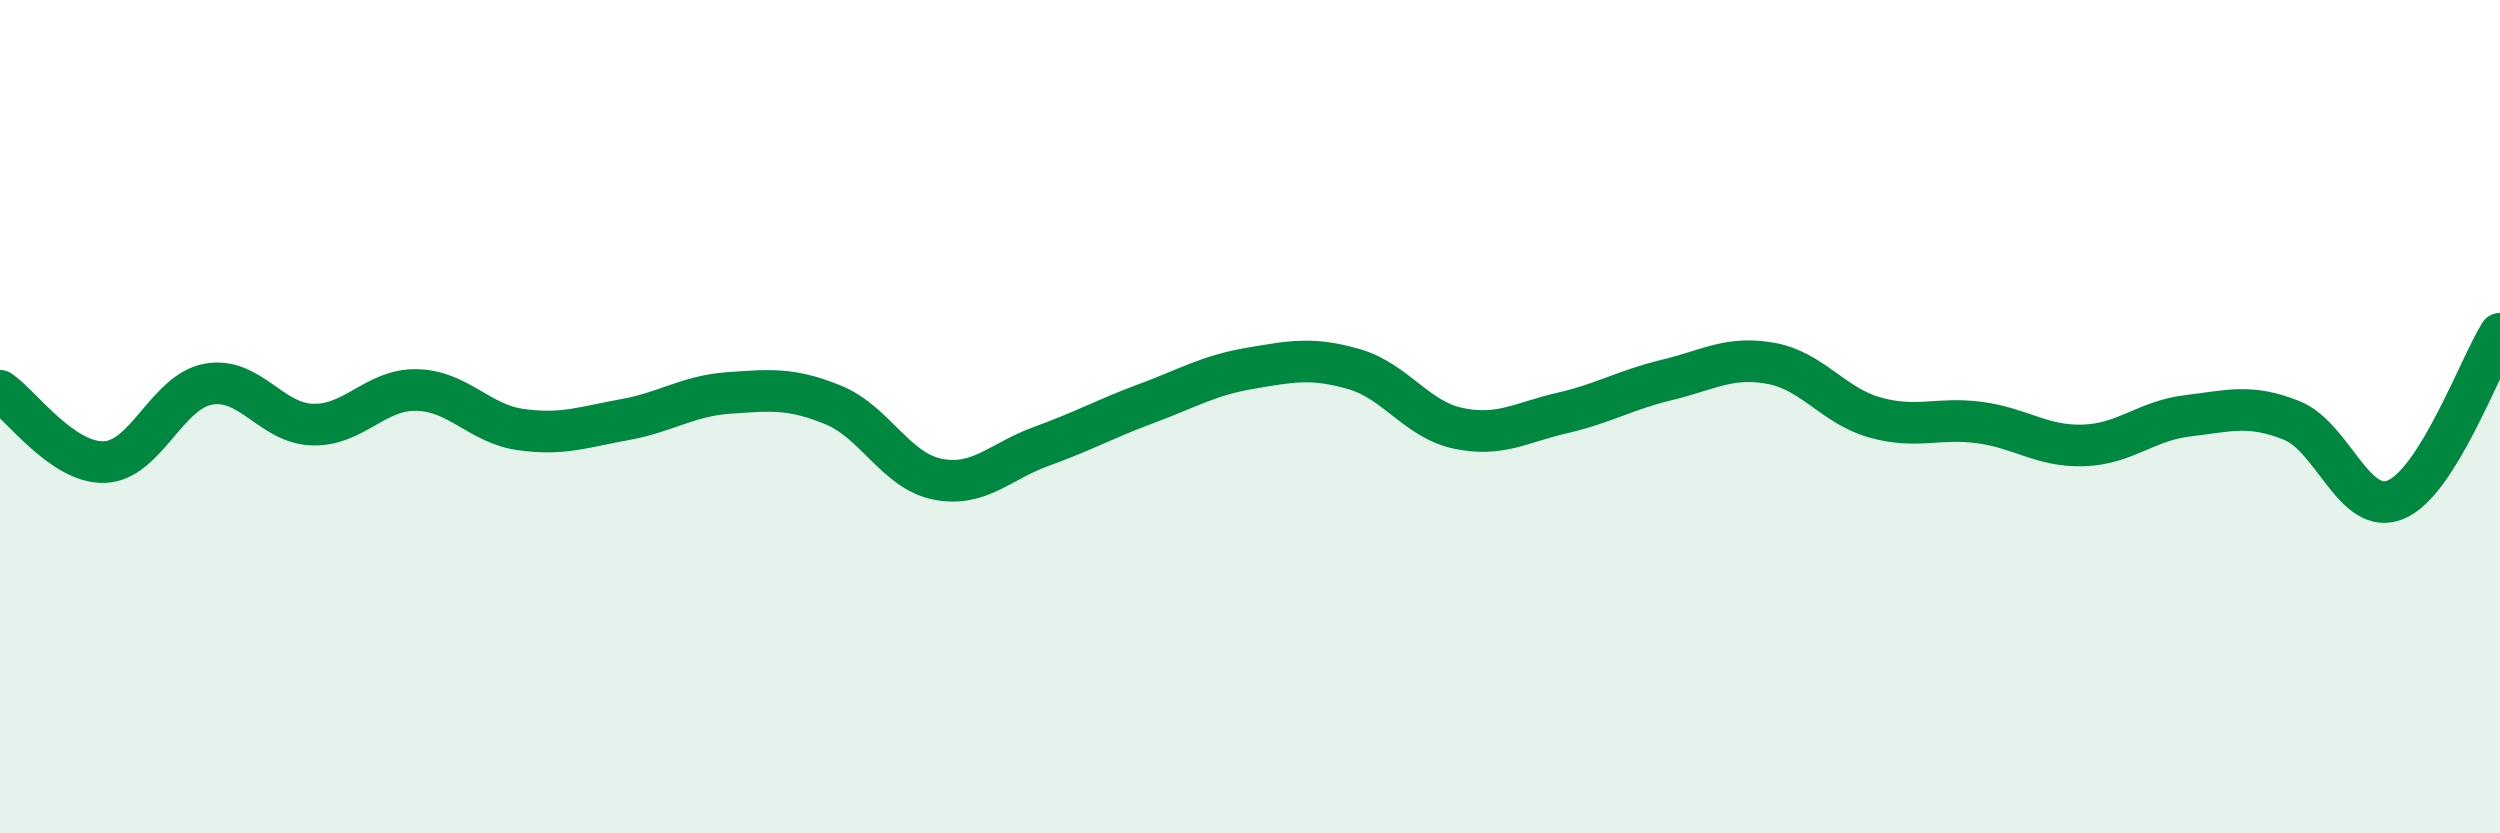
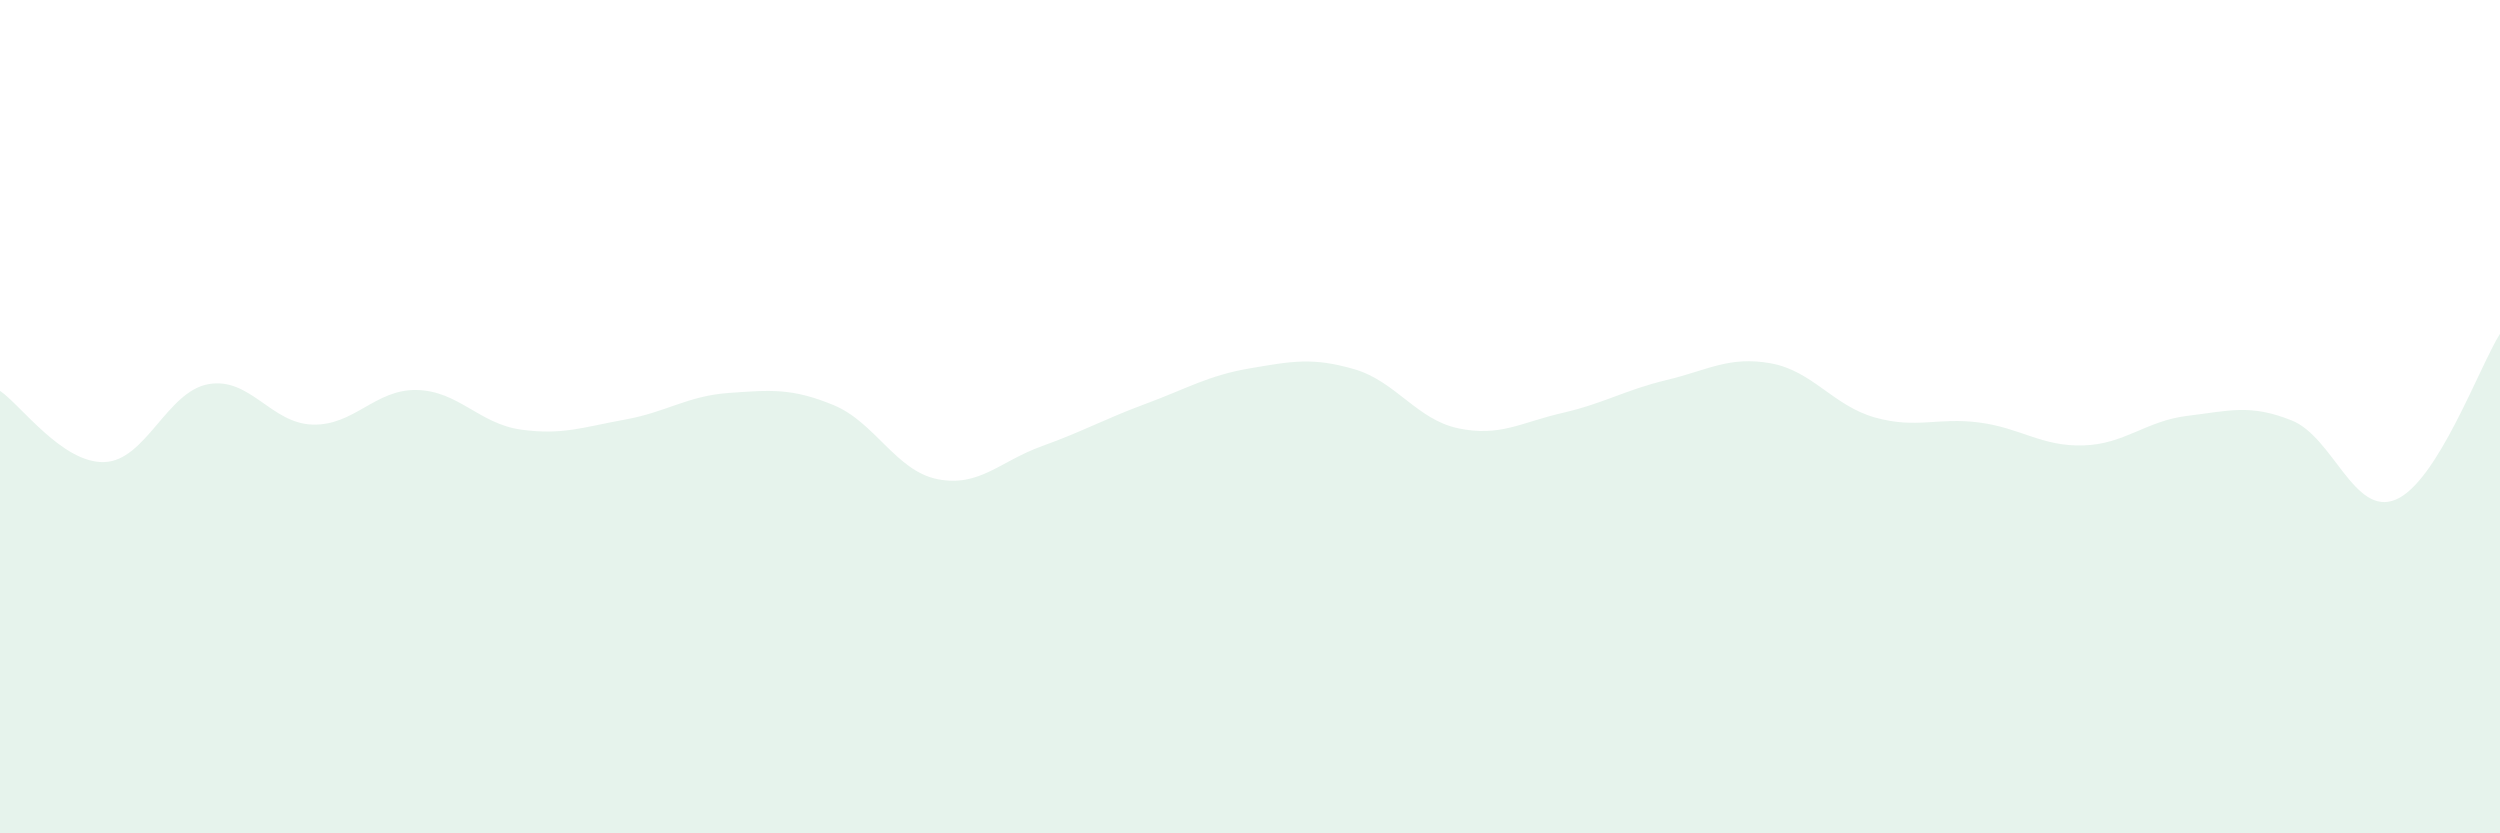
<svg xmlns="http://www.w3.org/2000/svg" width="60" height="20" viewBox="0 0 60 20">
  <path d="M 0,9.38 C 0.5,9.72 1.5,11.12 2.5,11.09 C 3.5,11.06 4,9.4 5,9.22 C 6,9.04 6.5,10.16 7.5,10.19 C 8.5,10.22 9,9.34 10,9.36 C 11,9.38 11.5,10.17 12.5,10.31 C 13.5,10.45 14,10.25 15,10.07 C 16,9.89 16.5,9.5 17.5,9.43 C 18.5,9.36 19,9.31 20,9.72 C 21,10.13 21.5,11.3 22.5,11.5 C 23.5,11.7 24,11.07 25,10.71 C 26,10.35 26.5,10.06 27.5,9.69 C 28.5,9.32 29,9.01 30,8.84 C 31,8.67 31.5,8.57 32.5,8.86 C 33.5,9.15 34,10.07 35,10.28 C 36,10.49 36.5,10.14 37.5,9.91 C 38.5,9.68 39,9.36 40,9.12 C 41,8.88 41.5,8.54 42.5,8.72 C 43.5,8.9 44,9.74 45,10.02 C 46,10.3 46.5,10.01 47.5,10.14 C 48.5,10.27 49,10.72 50,10.69 C 51,10.66 51.5,10.1 52.5,9.98 C 53.5,9.86 54,9.69 55,10.09 C 56,10.49 56.5,12.41 57.5,11.99 C 58.5,11.57 59.5,8.81 60,8.01L60 20L0 20Z" fill="#008740" opacity="0.1" stroke-linecap="round" stroke-linejoin="round" />
-   <path d="M 0,9.38 C 0.5,9.72 1.5,11.12 2.5,11.09 C 3.5,11.06 4,9.4 5,9.22 C 6,9.04 6.5,10.16 7.5,10.19 C 8.5,10.22 9,9.34 10,9.36 C 11,9.38 11.5,10.17 12.5,10.31 C 13.5,10.45 14,10.25 15,10.07 C 16,9.89 16.5,9.5 17.5,9.43 C 18.5,9.36 19,9.31 20,9.72 C 21,10.13 21.5,11.3 22.5,11.5 C 23.5,11.7 24,11.07 25,10.71 C 26,10.35 26.5,10.06 27.5,9.69 C 28.5,9.32 29,9.01 30,8.84 C 31,8.67 31.5,8.57 32.5,8.86 C 33.5,9.15 34,10.07 35,10.28 C 36,10.49 36.5,10.14 37.5,9.91 C 38.5,9.68 39,9.36 40,9.12 C 41,8.88 41.5,8.54 42.5,8.72 C 43.5,8.9 44,9.74 45,10.02 C 46,10.3 46.5,10.01 47.5,10.14 C 48.5,10.27 49,10.72 50,10.69 C 51,10.66 51.5,10.1 52.5,9.98 C 53.5,9.86 54,9.69 55,10.09 C 56,10.49 56.5,12.41 57.5,11.99 C 58.5,11.57 59.5,8.81 60,8.01" stroke="#008740" stroke-width="1" fill="none" stroke-linecap="round" stroke-linejoin="round" />
</svg>